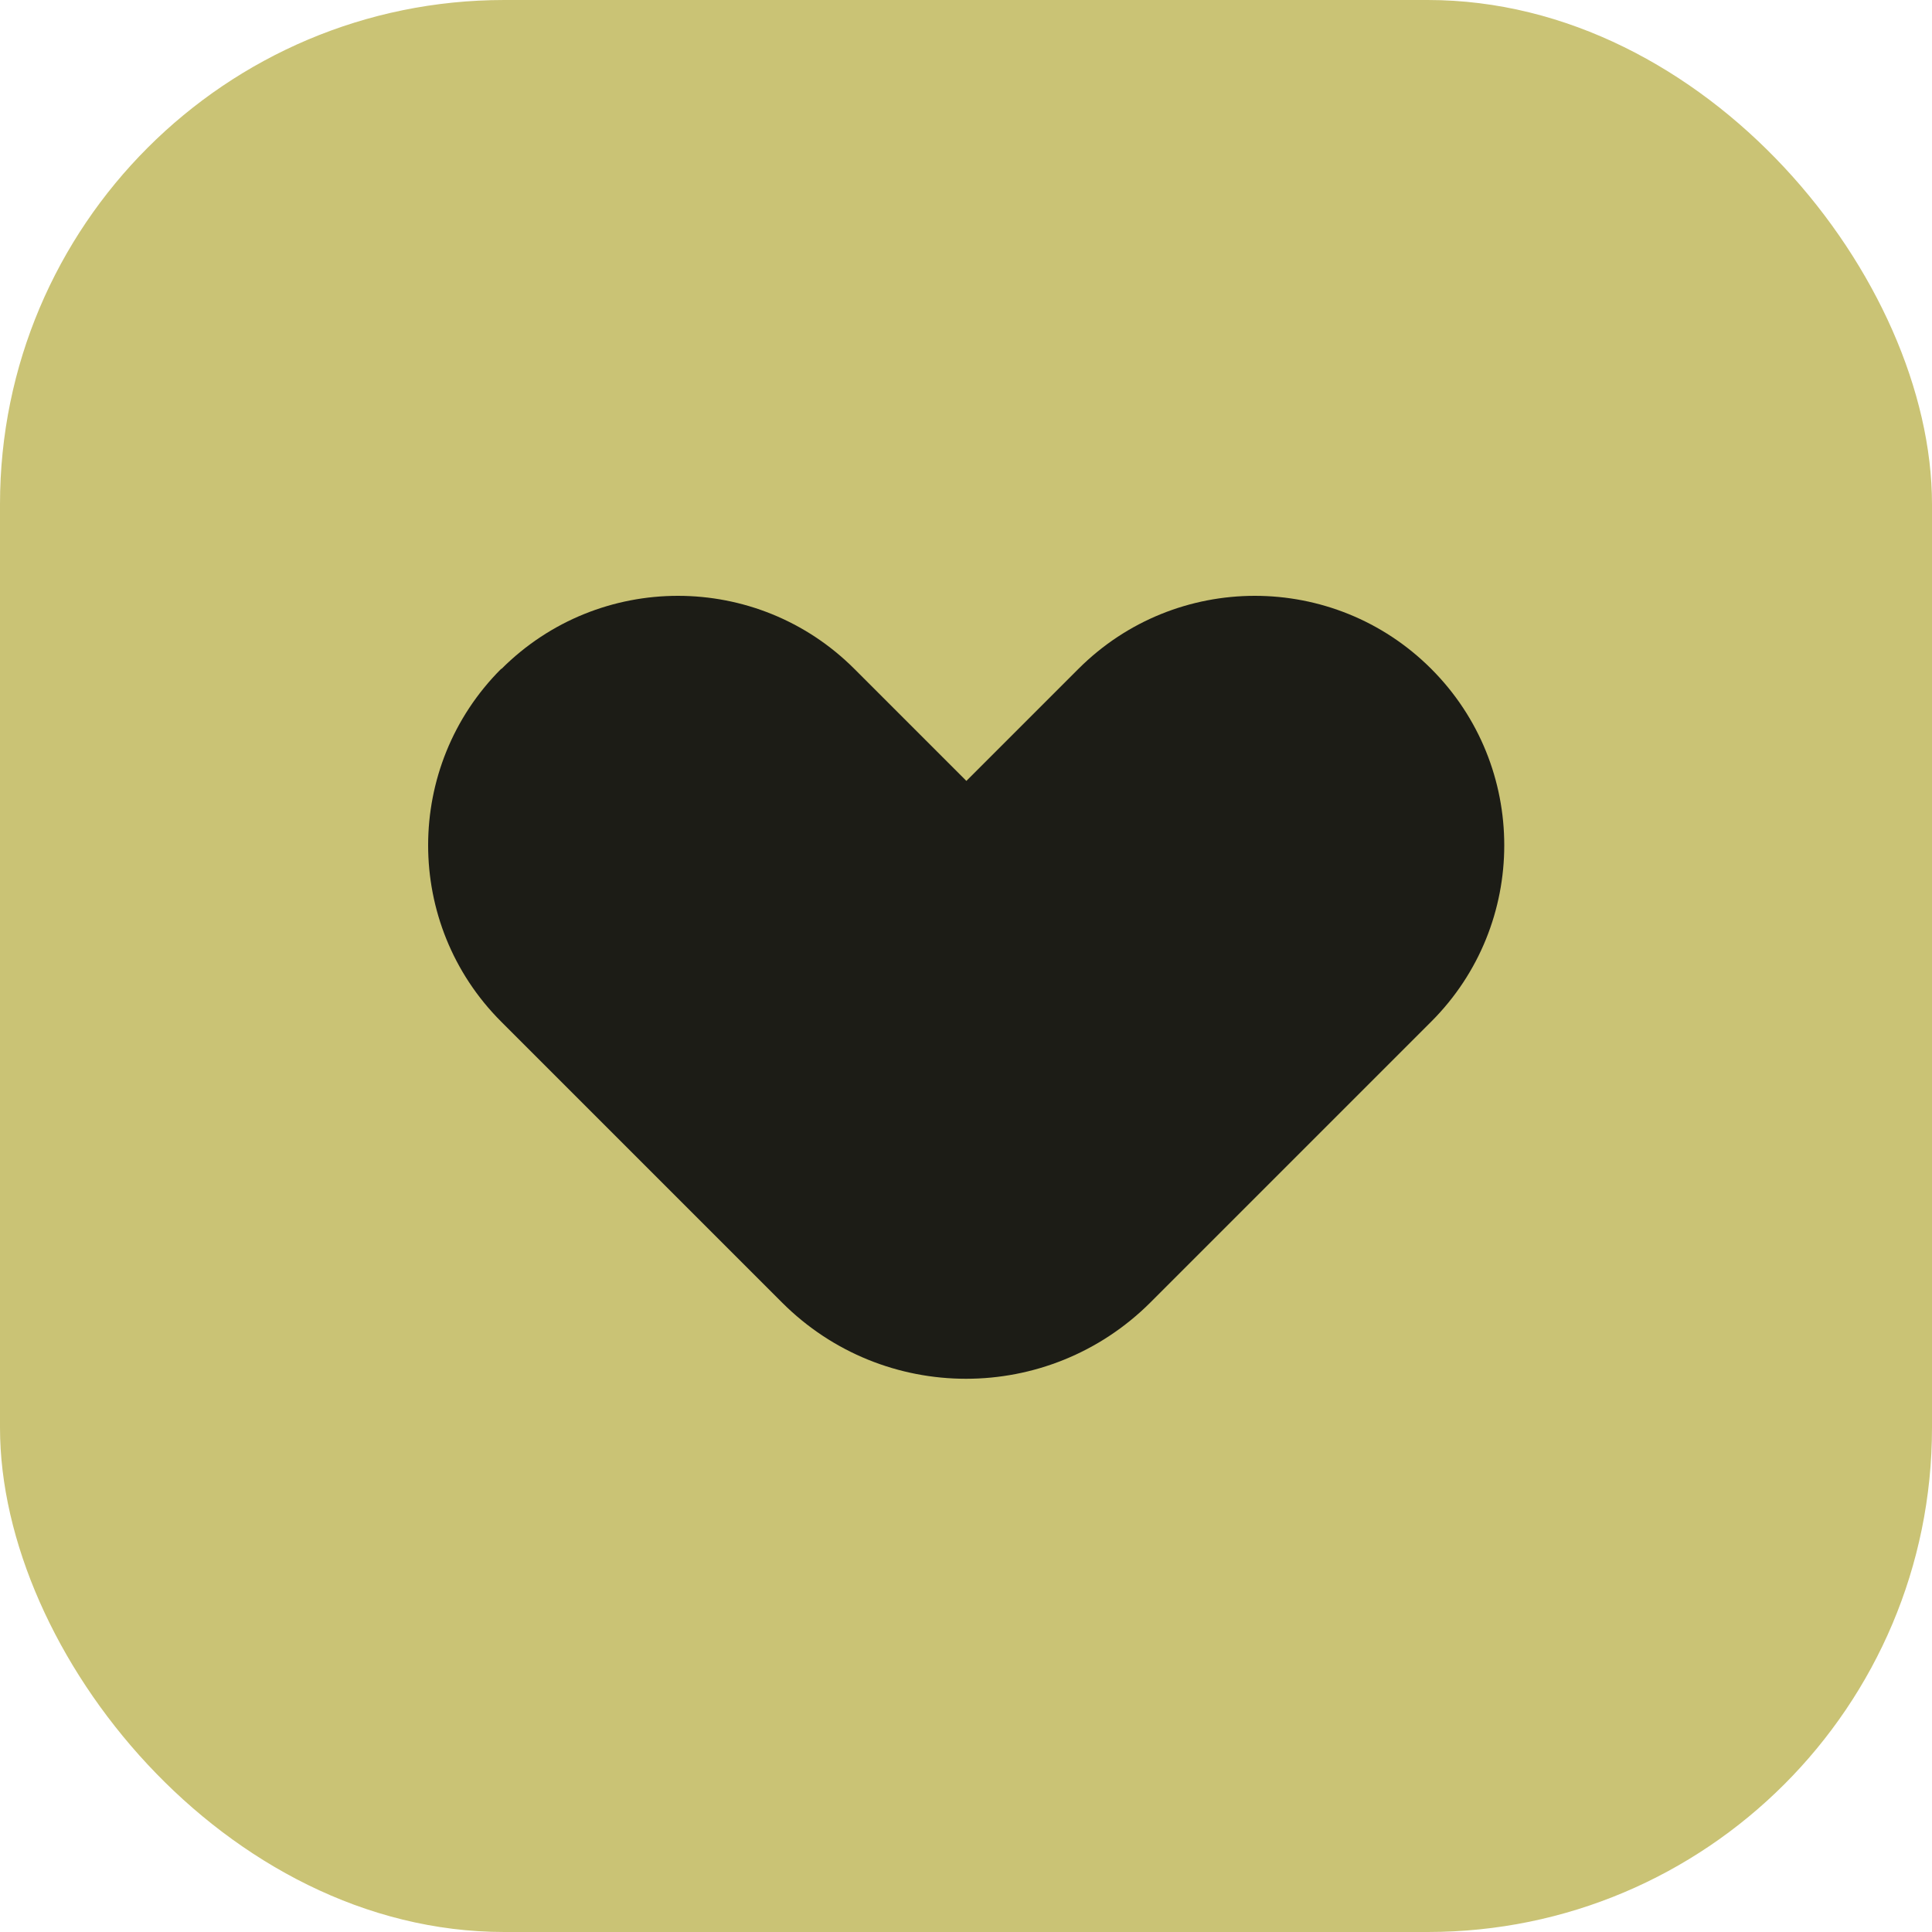
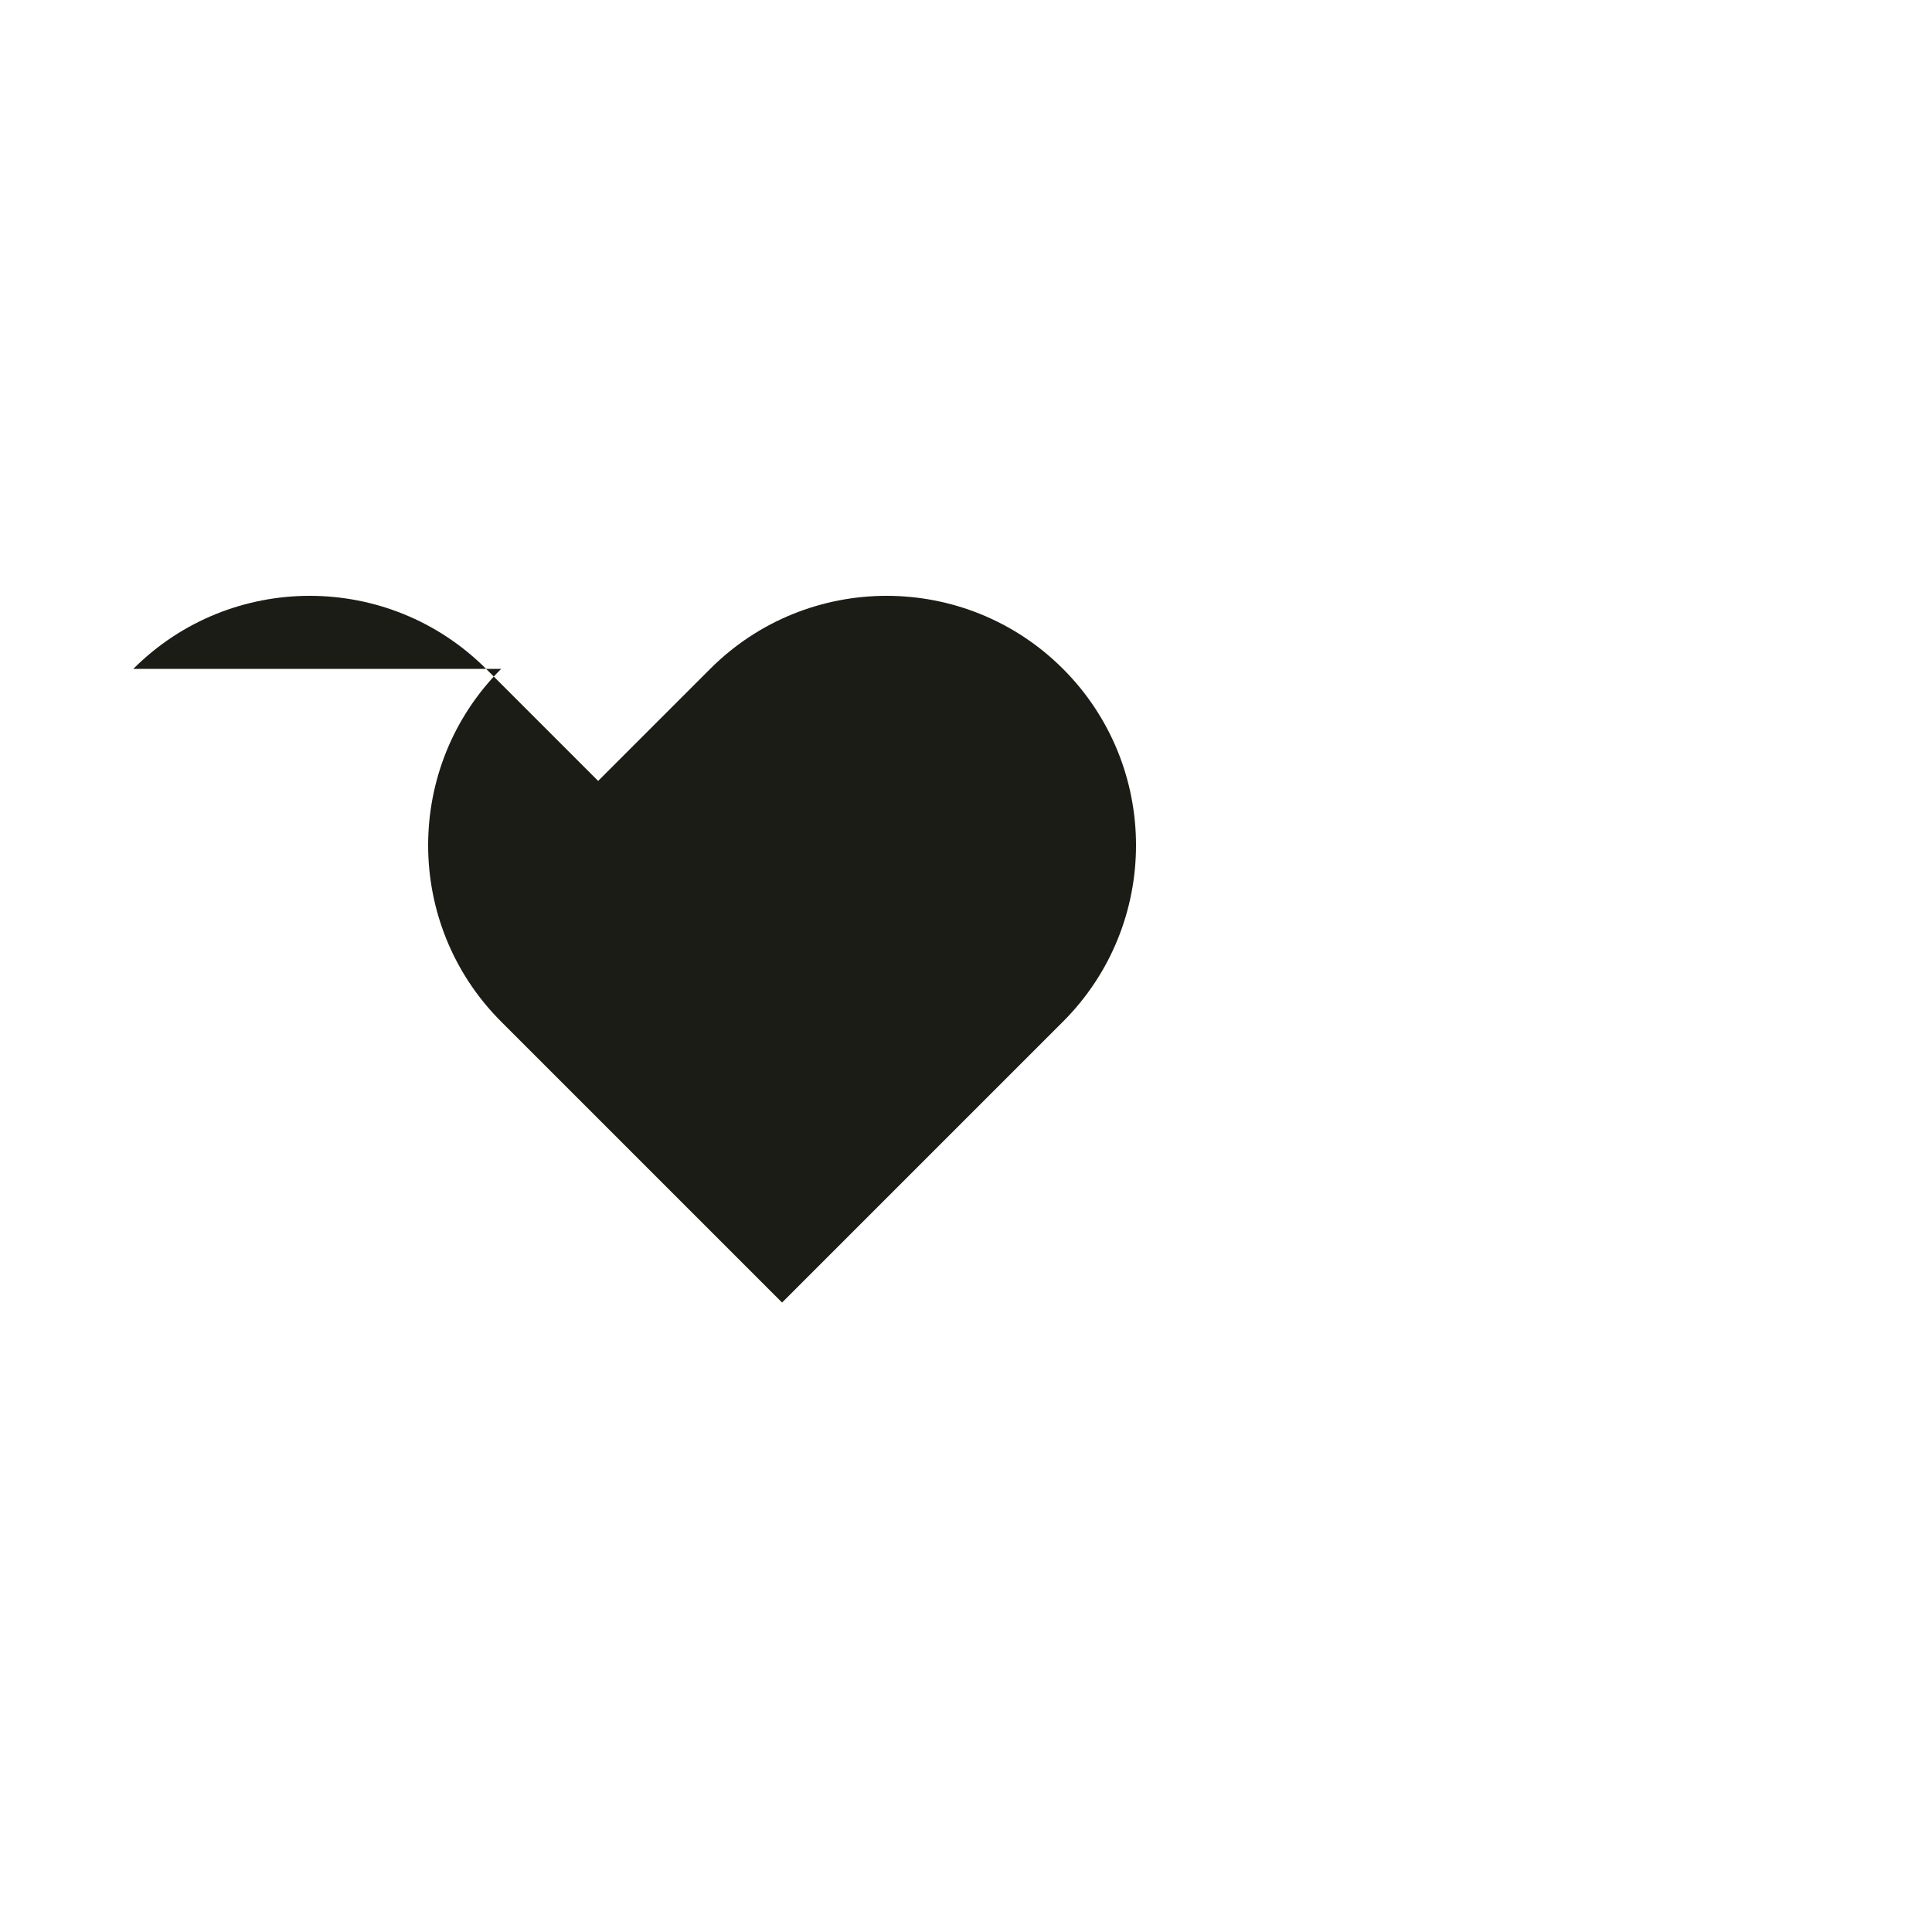
<svg xmlns="http://www.w3.org/2000/svg" id="_Слой_5" data-name="Слой 5" viewBox="0 0 50 50">
  <defs>
    <style> .cls-1 { fill: #1c1c16; } .cls-2 { fill: #cac375; } </style>
  </defs>
-   <rect class="cls-2" width="50" height="50" rx="13.05" ry="13.05" />
-   <path class="cls-1" d="M12.97,17.31h0c-2.52,2.52-2.52,6.61,0,9.13l7.27,7.27c2.63,2.63,6.89,2.63,9.53,0l7.27-7.27c2.52-2.52,2.52-6.61,0-9.13h0c-2.52-2.52-6.61-2.52-9.13,0l-2.9,2.9-2.9-2.9c-2.52-2.52-6.61-2.52-9.13,0Z" />
+   <path class="cls-1" d="M12.97,17.31h0c-2.52,2.52-2.52,6.61,0,9.13l7.27,7.27l7.27-7.27c2.52-2.52,2.52-6.61,0-9.13h0c-2.52-2.52-6.61-2.52-9.13,0l-2.9,2.9-2.9-2.9c-2.52-2.52-6.61-2.52-9.13,0Z" />
</svg>